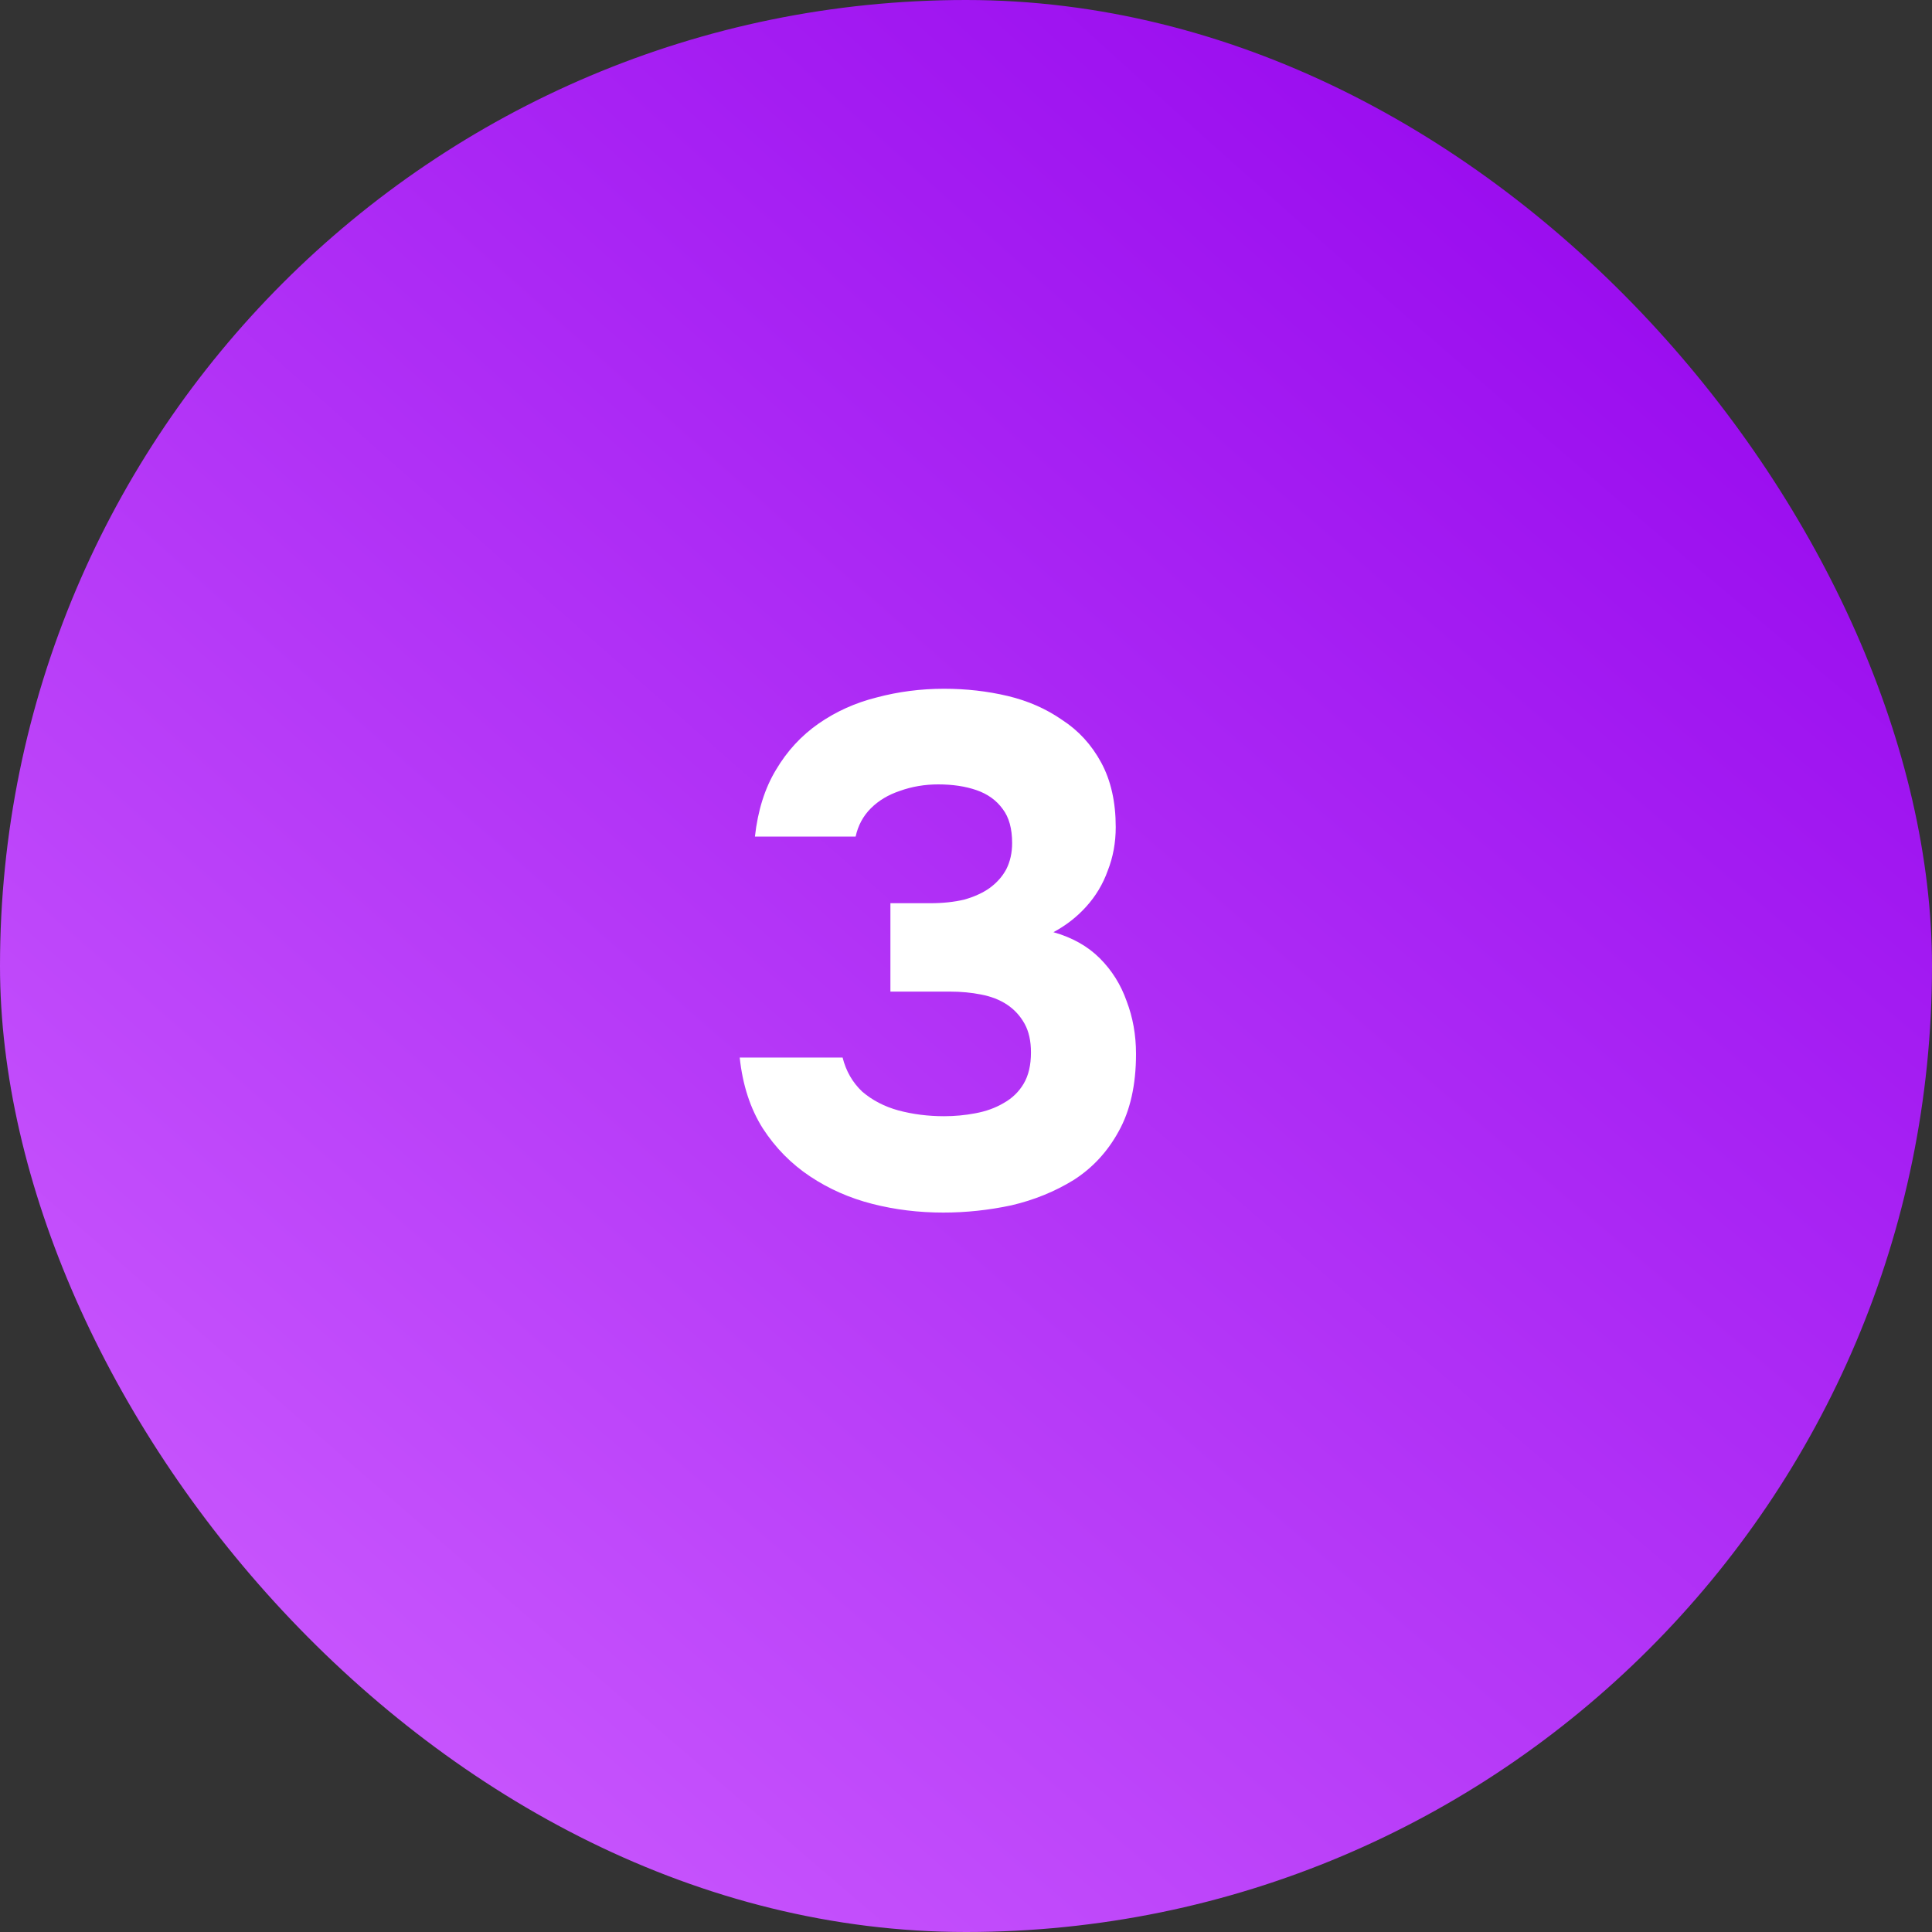
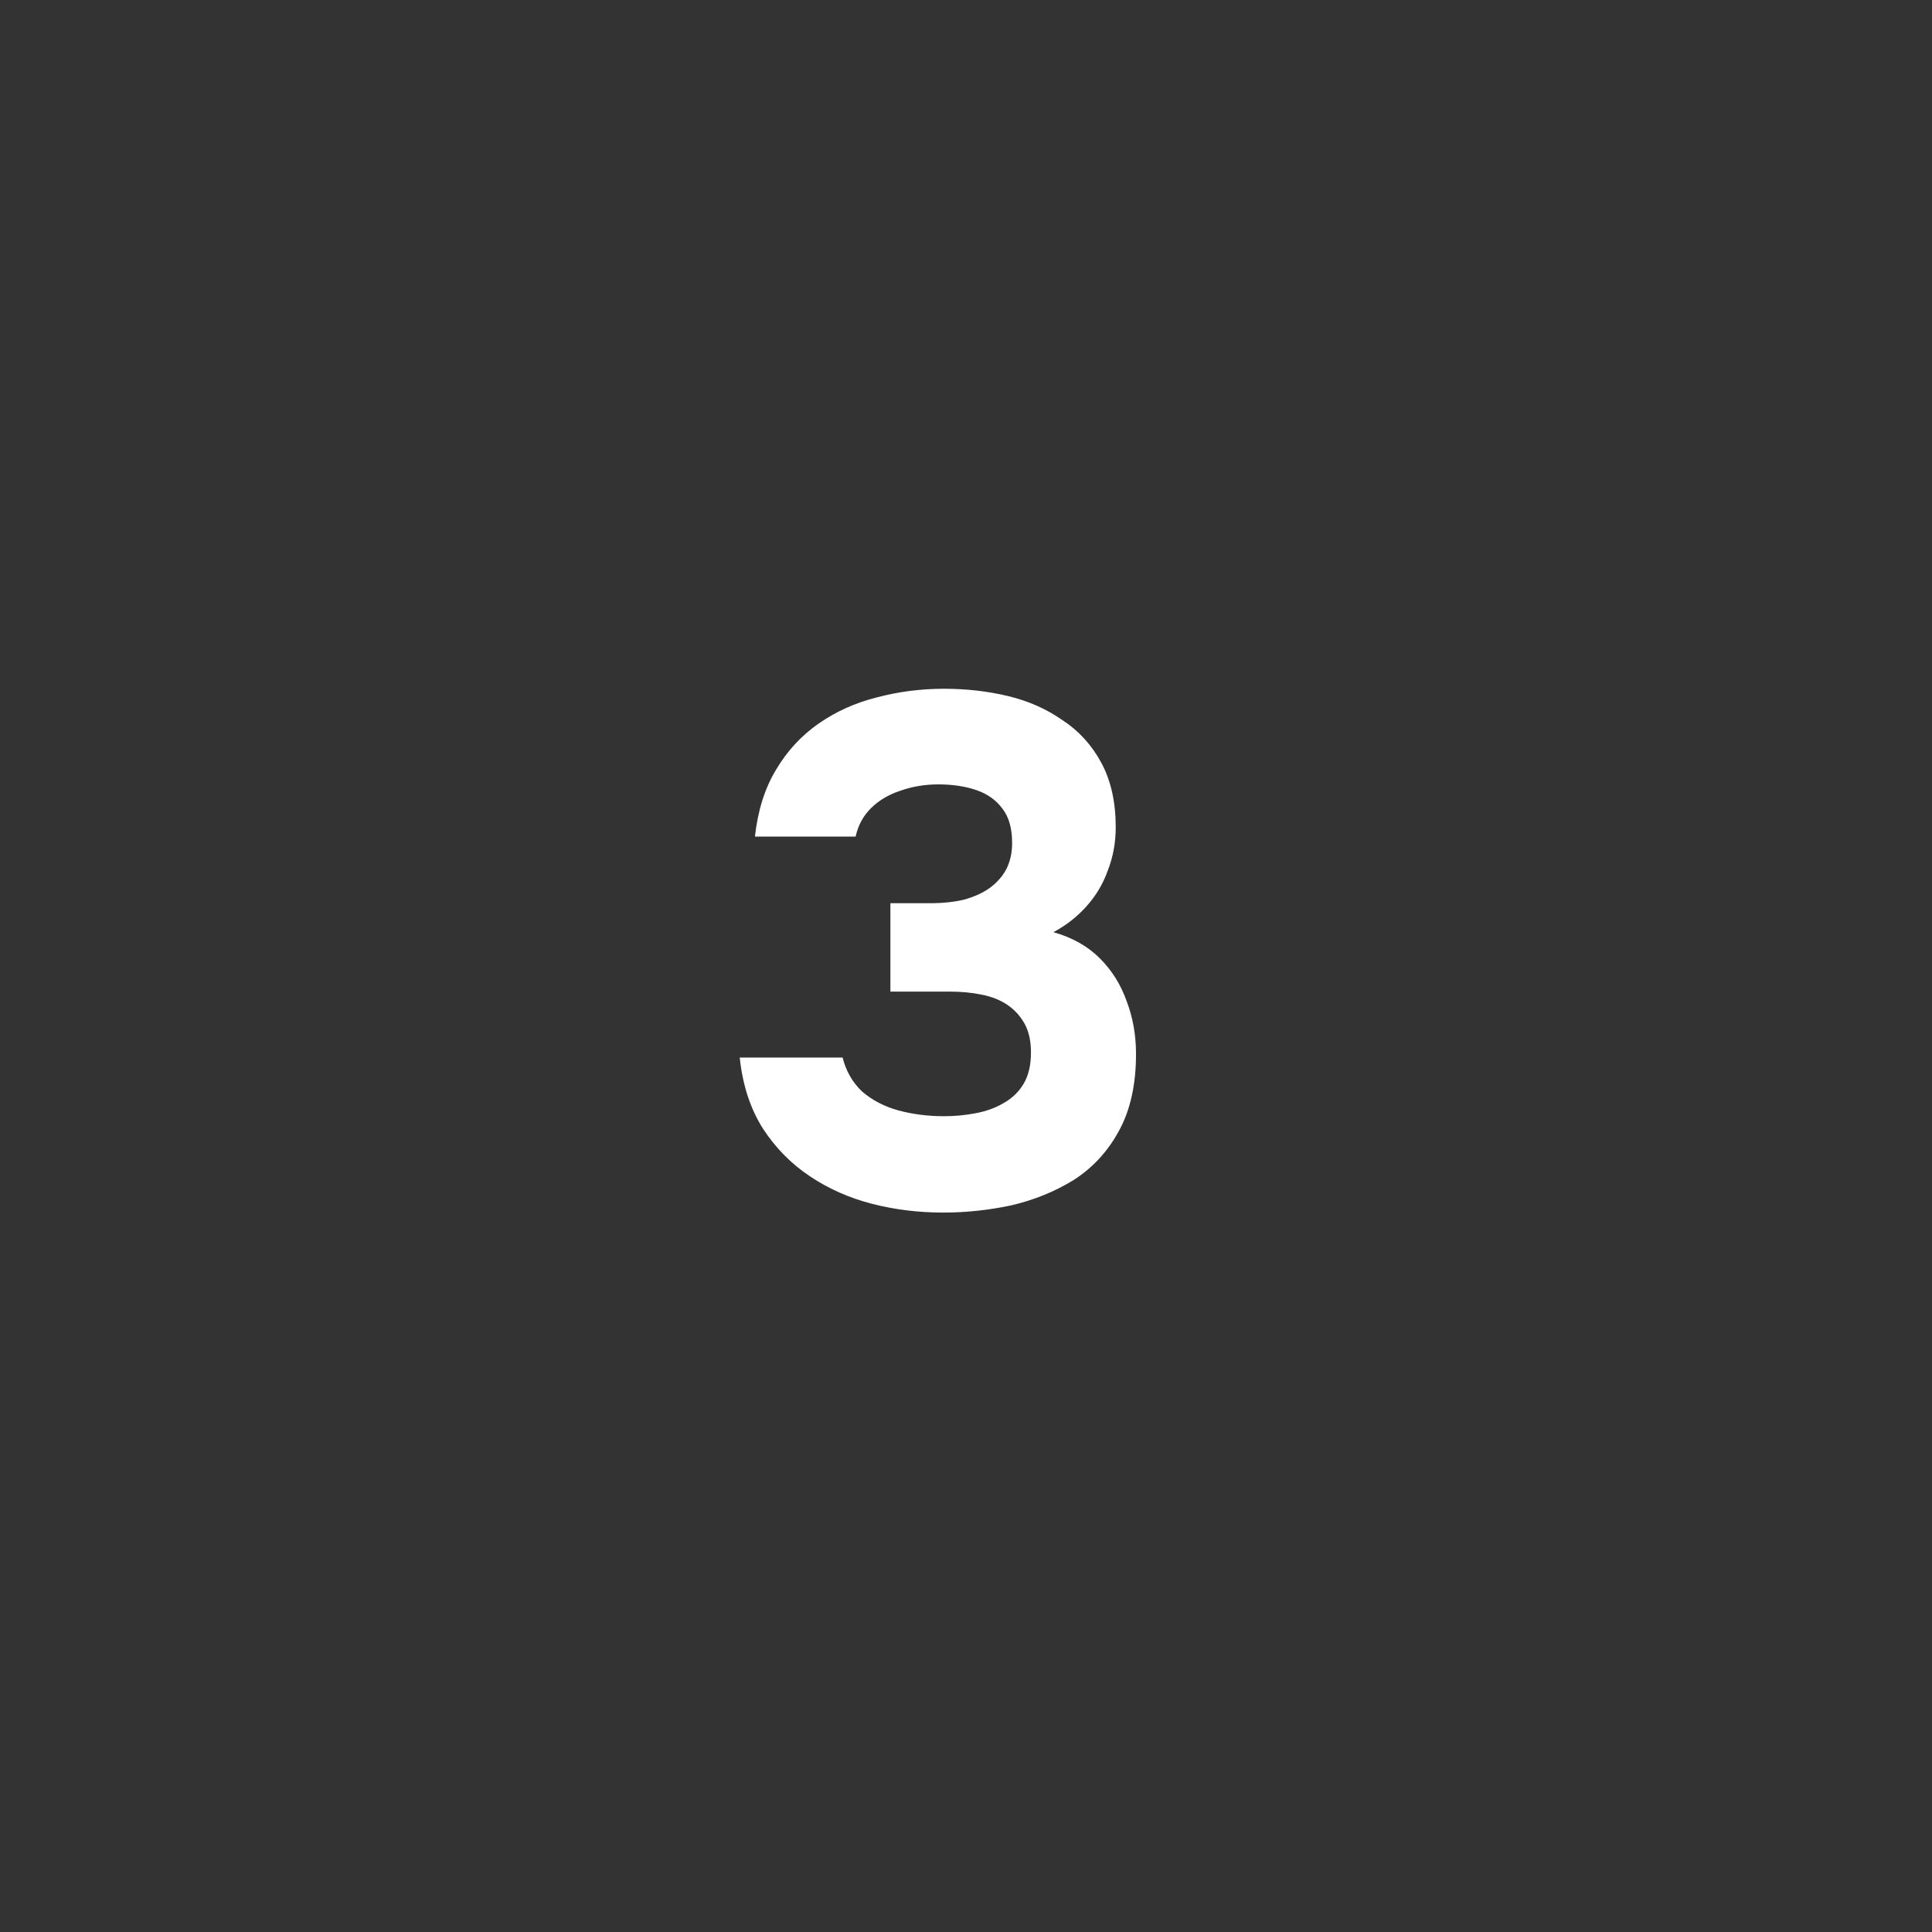
<svg xmlns="http://www.w3.org/2000/svg" width="32" height="32" viewBox="0 0 32 32" fill="none">
  <rect x="0" y="0" width="32" height="32" fill="#333333" stroke="none" />
-   <rect width="32" height="32" rx="16" fill="url(#paint0_radial_1445_101208)" />
  <path d="M15.624 20.084C15.216 20.084 14.824 20.036 14.448 19.94C14.072 19.844 13.728 19.692 13.416 19.484C13.104 19.276 12.844 19.012 12.636 18.692C12.428 18.364 12.3 17.972 12.252 17.516H13.956C14.012 17.74 14.12 17.928 14.28 18.08C14.448 18.224 14.648 18.328 14.88 18.392C15.12 18.456 15.372 18.488 15.636 18.488C15.812 18.488 15.984 18.472 16.152 18.44C16.328 18.408 16.484 18.352 16.62 18.272C16.764 18.192 16.876 18.084 16.956 17.948C17.036 17.812 17.076 17.64 17.076 17.432C17.076 17.24 17.04 17.08 16.968 16.952C16.896 16.824 16.8 16.72 16.68 16.64C16.56 16.56 16.416 16.504 16.248 16.472C16.088 16.44 15.916 16.424 15.732 16.424H14.748V14.96H15.408C15.616 14.96 15.804 14.94 15.972 14.9C16.14 14.852 16.28 14.788 16.392 14.708C16.512 14.62 16.604 14.516 16.668 14.396C16.732 14.268 16.764 14.124 16.764 13.964C16.764 13.724 16.712 13.536 16.608 13.4C16.504 13.256 16.36 13.152 16.176 13.088C15.992 13.024 15.78 12.992 15.54 12.992C15.316 12.992 15.104 13.028 14.904 13.1C14.712 13.164 14.552 13.26 14.424 13.388C14.296 13.516 14.212 13.672 14.172 13.856H12.504C12.552 13.424 12.668 13.056 12.852 12.752C13.036 12.44 13.272 12.184 13.56 11.984C13.848 11.784 14.168 11.64 14.52 11.552C14.88 11.456 15.252 11.408 15.636 11.408C16.004 11.408 16.356 11.448 16.692 11.528C17.028 11.608 17.328 11.74 17.592 11.924C17.864 12.1 18.08 12.336 18.24 12.632C18.4 12.928 18.48 13.284 18.48 13.7C18.48 13.956 18.436 14.196 18.348 14.42C18.268 14.644 18.148 14.844 17.988 15.02C17.836 15.188 17.656 15.328 17.448 15.44C17.76 15.528 18.016 15.672 18.216 15.872C18.416 16.072 18.564 16.308 18.66 16.58C18.764 16.852 18.816 17.144 18.816 17.456C18.816 17.968 18.72 18.396 18.528 18.74C18.344 19.076 18.096 19.344 17.784 19.544C17.472 19.736 17.128 19.876 16.752 19.964C16.376 20.044 16 20.084 15.624 20.084Z" fill="white" />
  <defs>
    <radialGradient id="paint0_radial_1445_101208" cx="0" cy="0" r="1" gradientUnits="userSpaceOnUse" gradientTransform="translate(29.846) rotate(130.872) scale(42.319 319.199)">
      <stop stop-color="#9301ED" />
      <stop offset="1" stop-color="#CE60FF" />
    </radialGradient>
  </defs>
</svg>